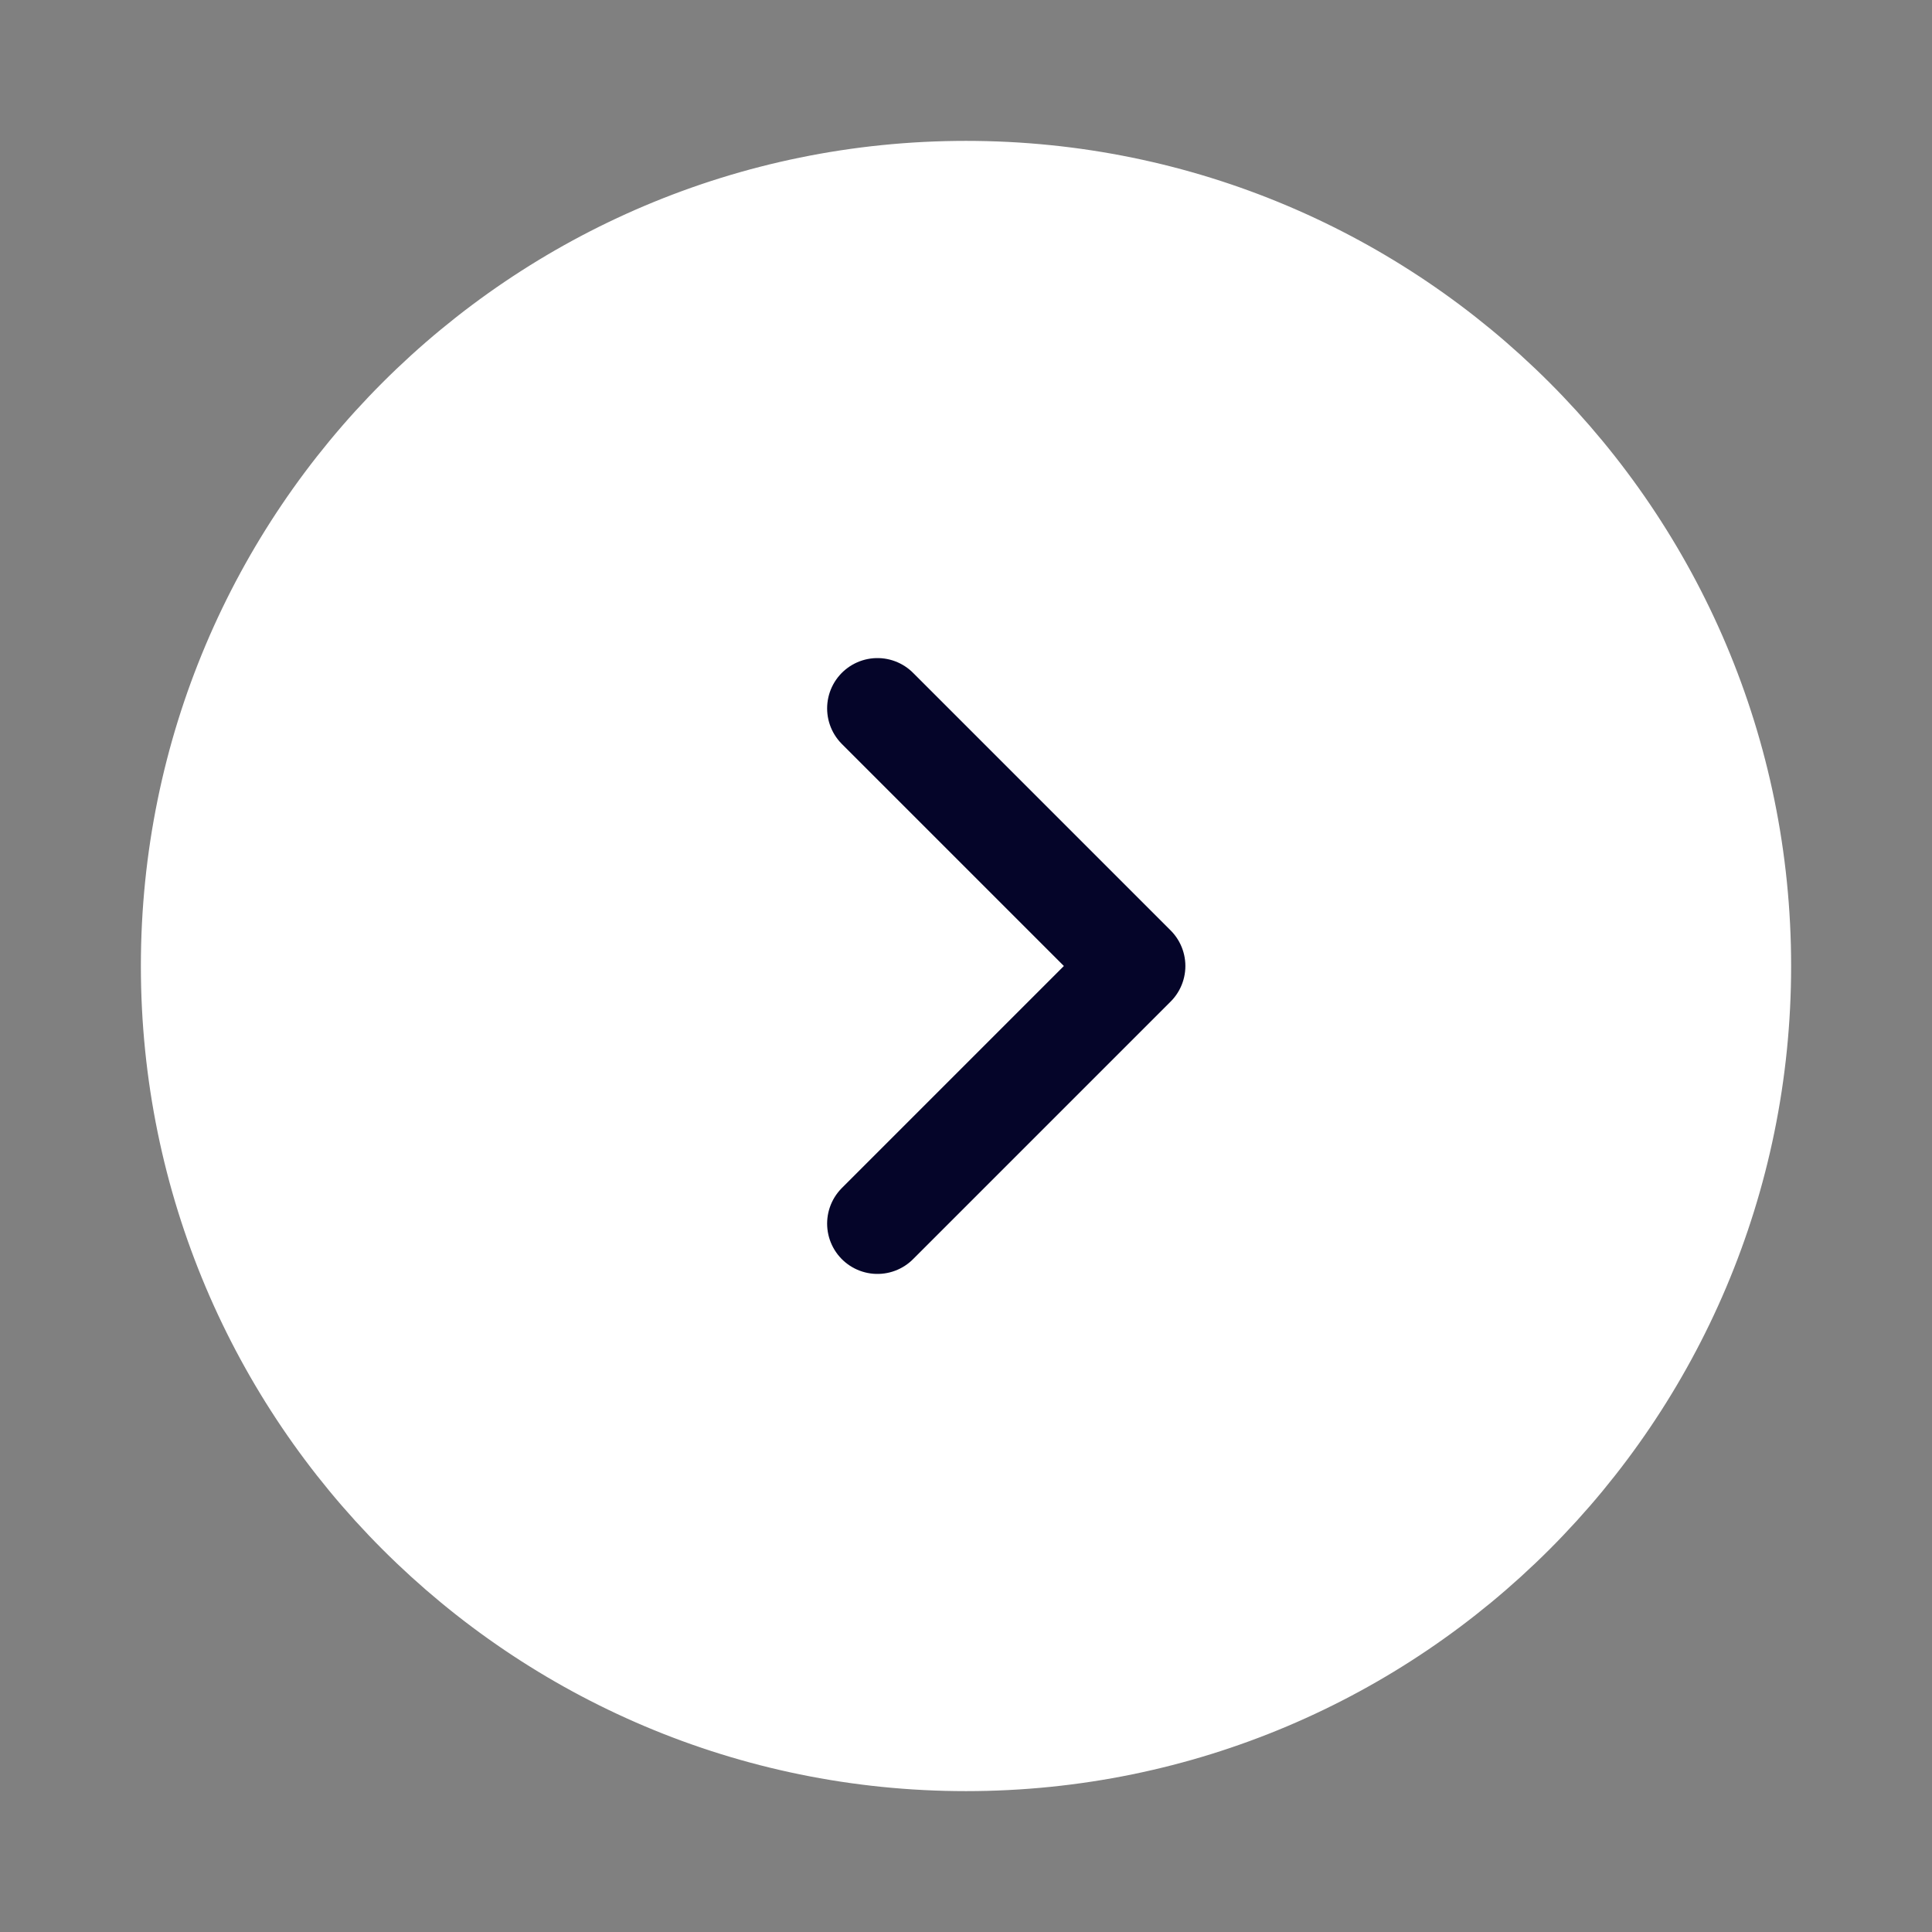
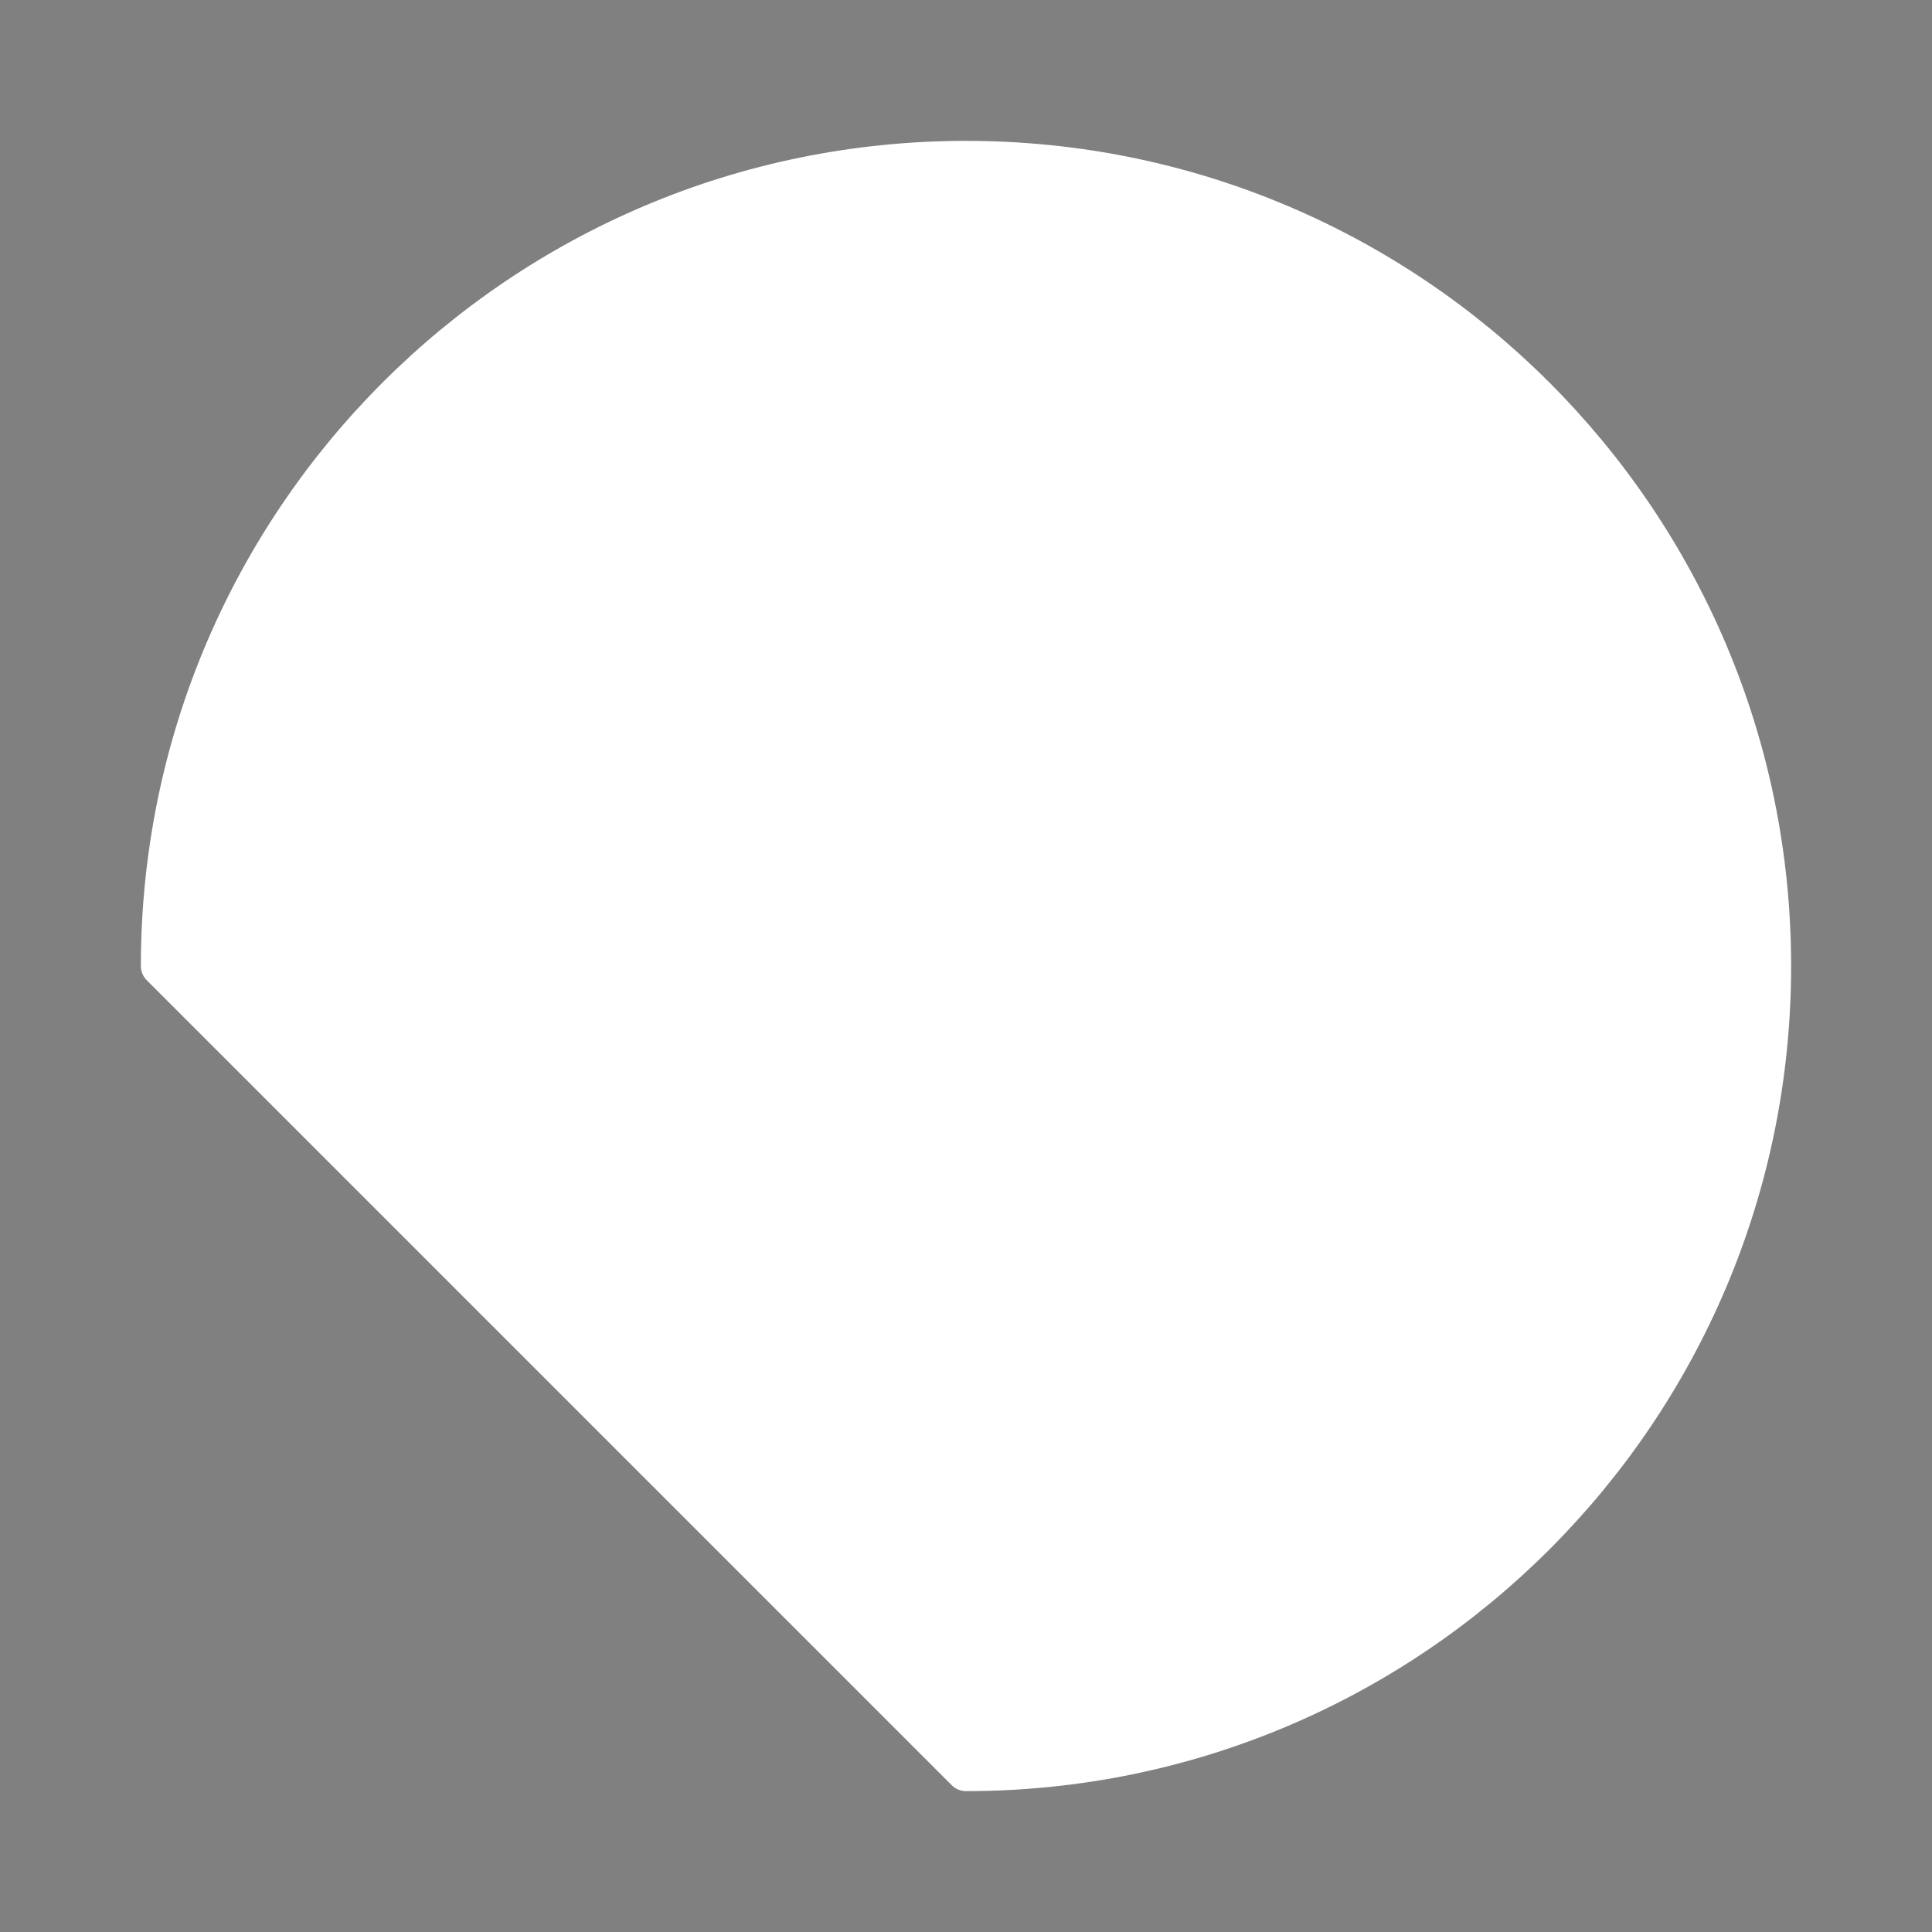
<svg xmlns="http://www.w3.org/2000/svg" width="42" height="42" viewBox="0 0 42 42" fill="none">
  <rect x="0" y="0" width="42" height="42" fill="#808080" stroke="none" />
-   <path d="M21 38.5C30.665 38.5 38.5 30.665 38.5 21C38.5 11.335 30.665 3.5 21 3.5C11.335 3.5 3.5 11.335 3.5 21C3.5 30.665 11.335 38.5 21 38.5Z" fill="white" stroke="white" stroke-width="0.875" stroke-linejoin="round" />
-   <path d="M19.075 26.6L24.675 21L19.075 15.4" stroke="#050529" stroke-width="2.188" stroke-linecap="round" stroke-linejoin="round" />
+   <path d="M21 38.5C30.665 38.5 38.5 30.665 38.5 21C38.5 11.335 30.665 3.5 21 3.5C11.335 3.5 3.5 11.335 3.5 21Z" fill="white" stroke="white" stroke-width="0.875" stroke-linejoin="round" />
</svg>